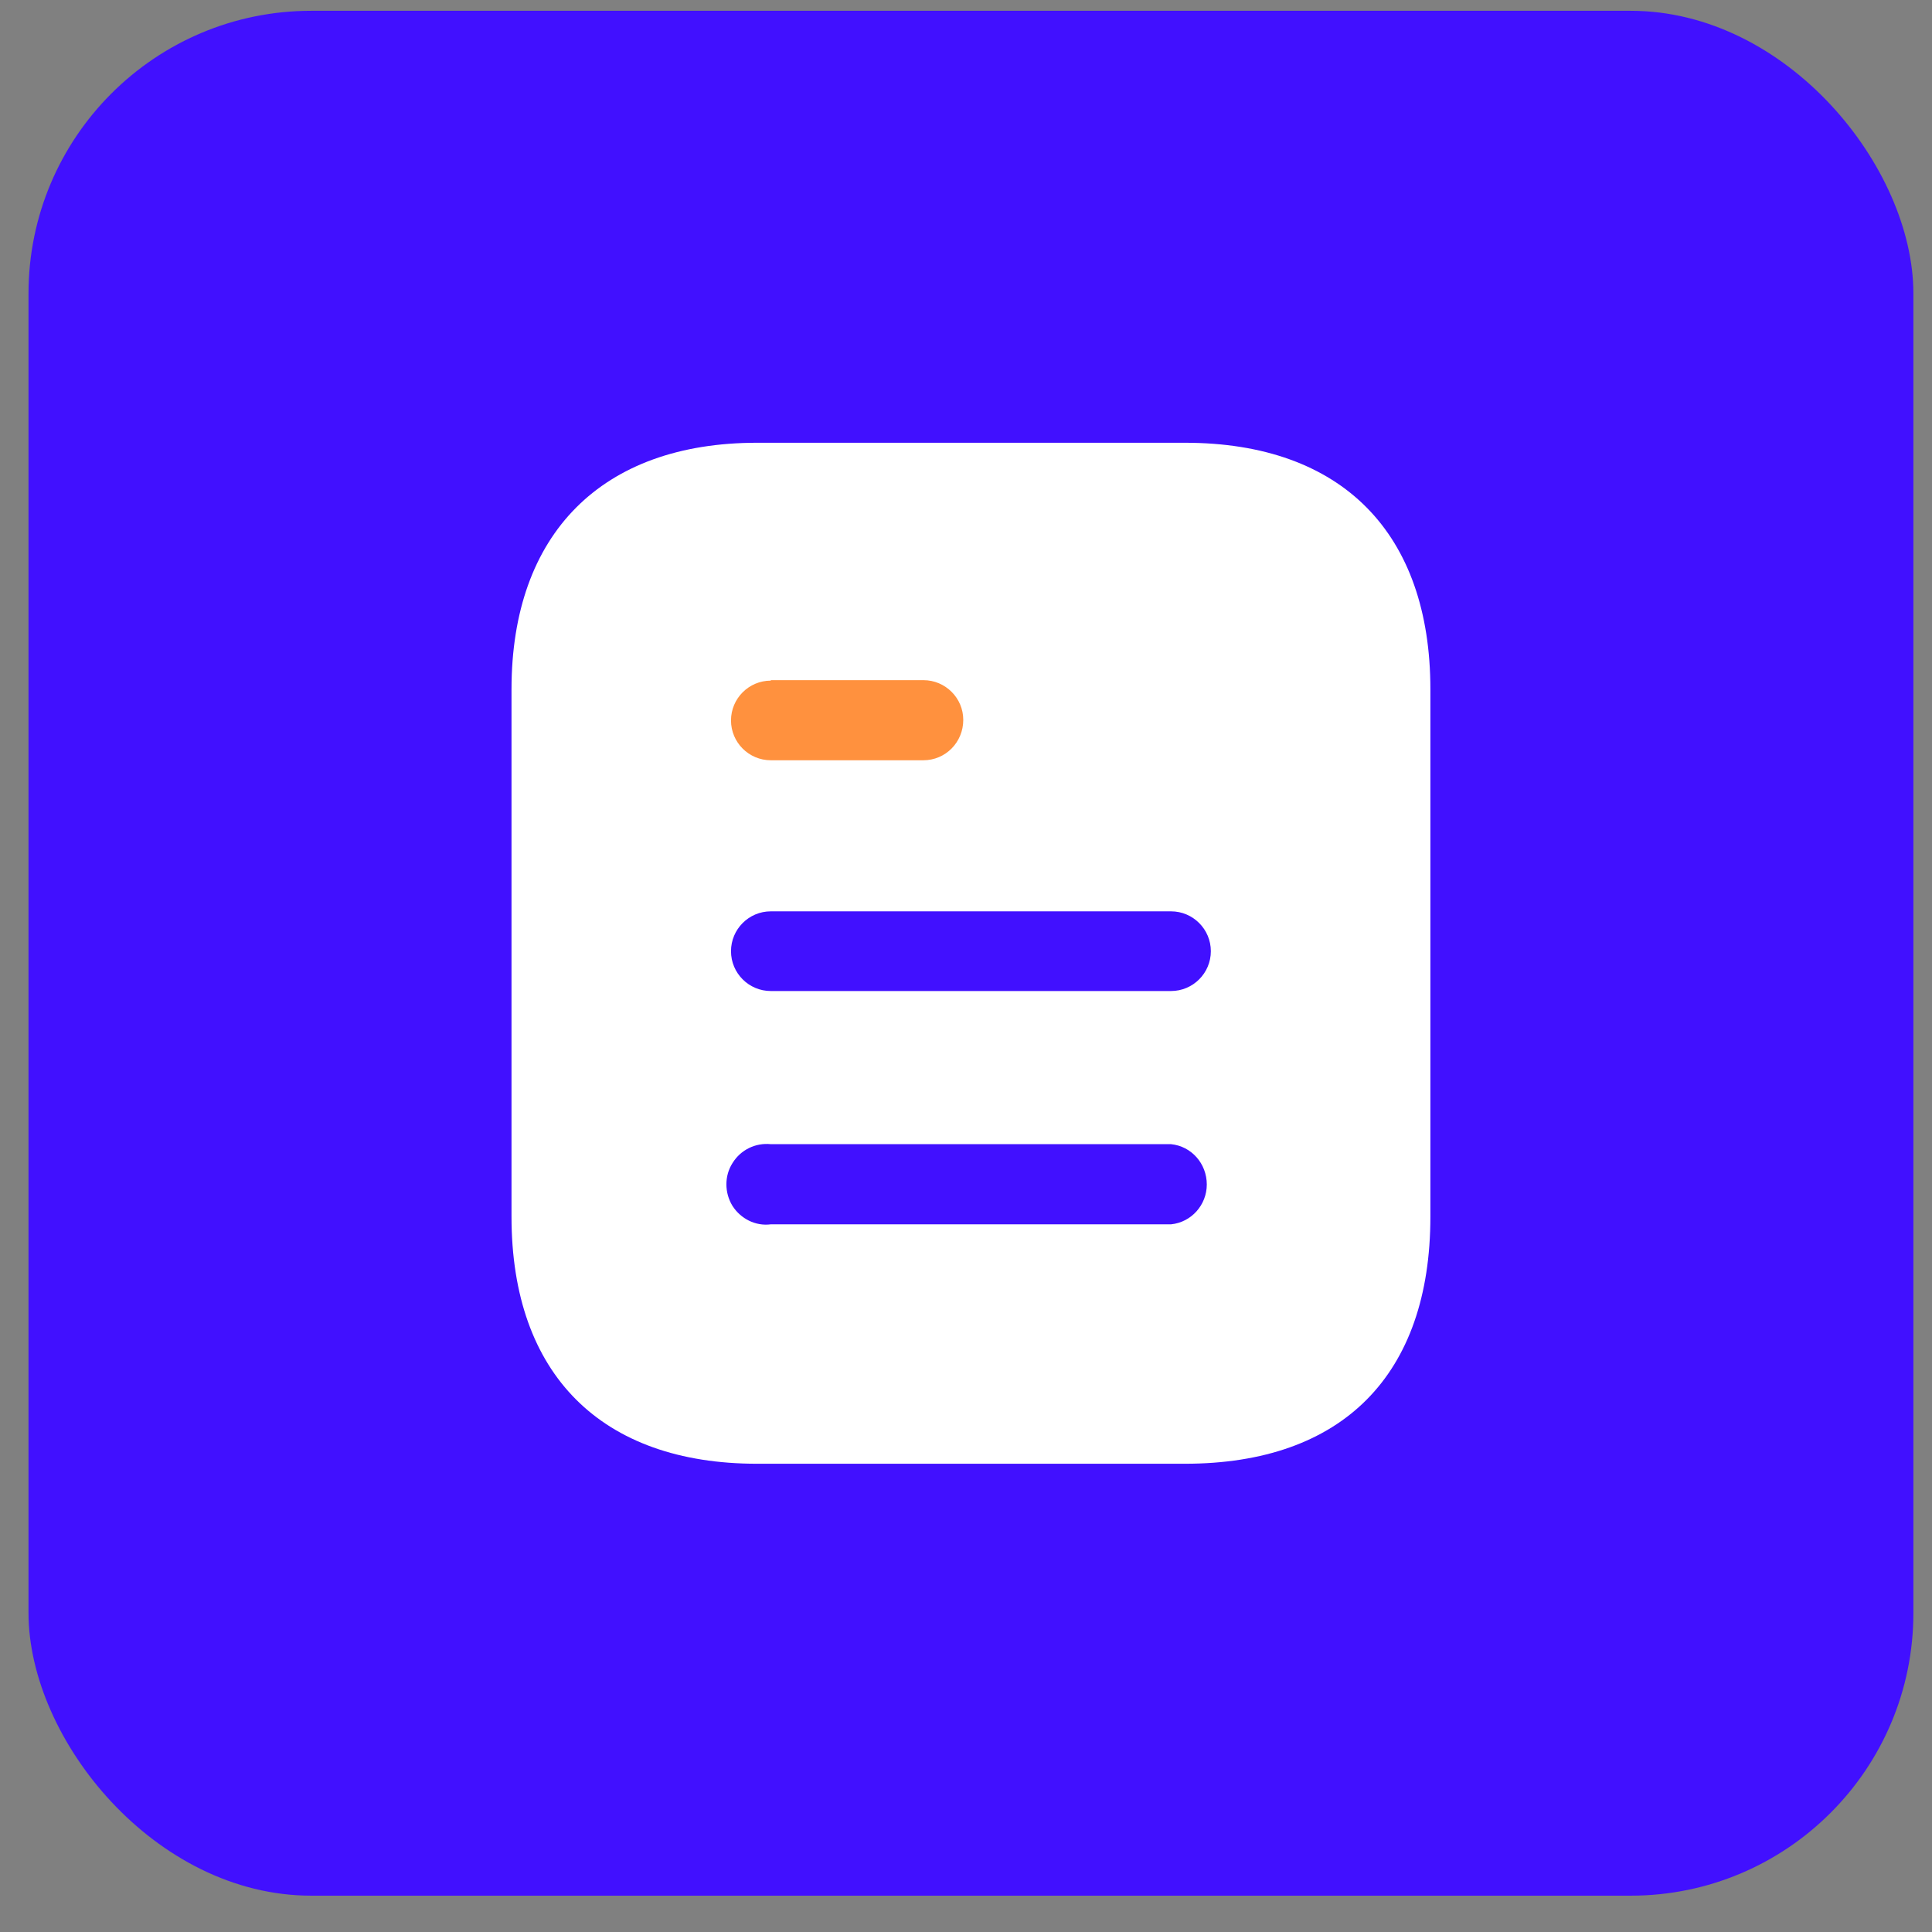
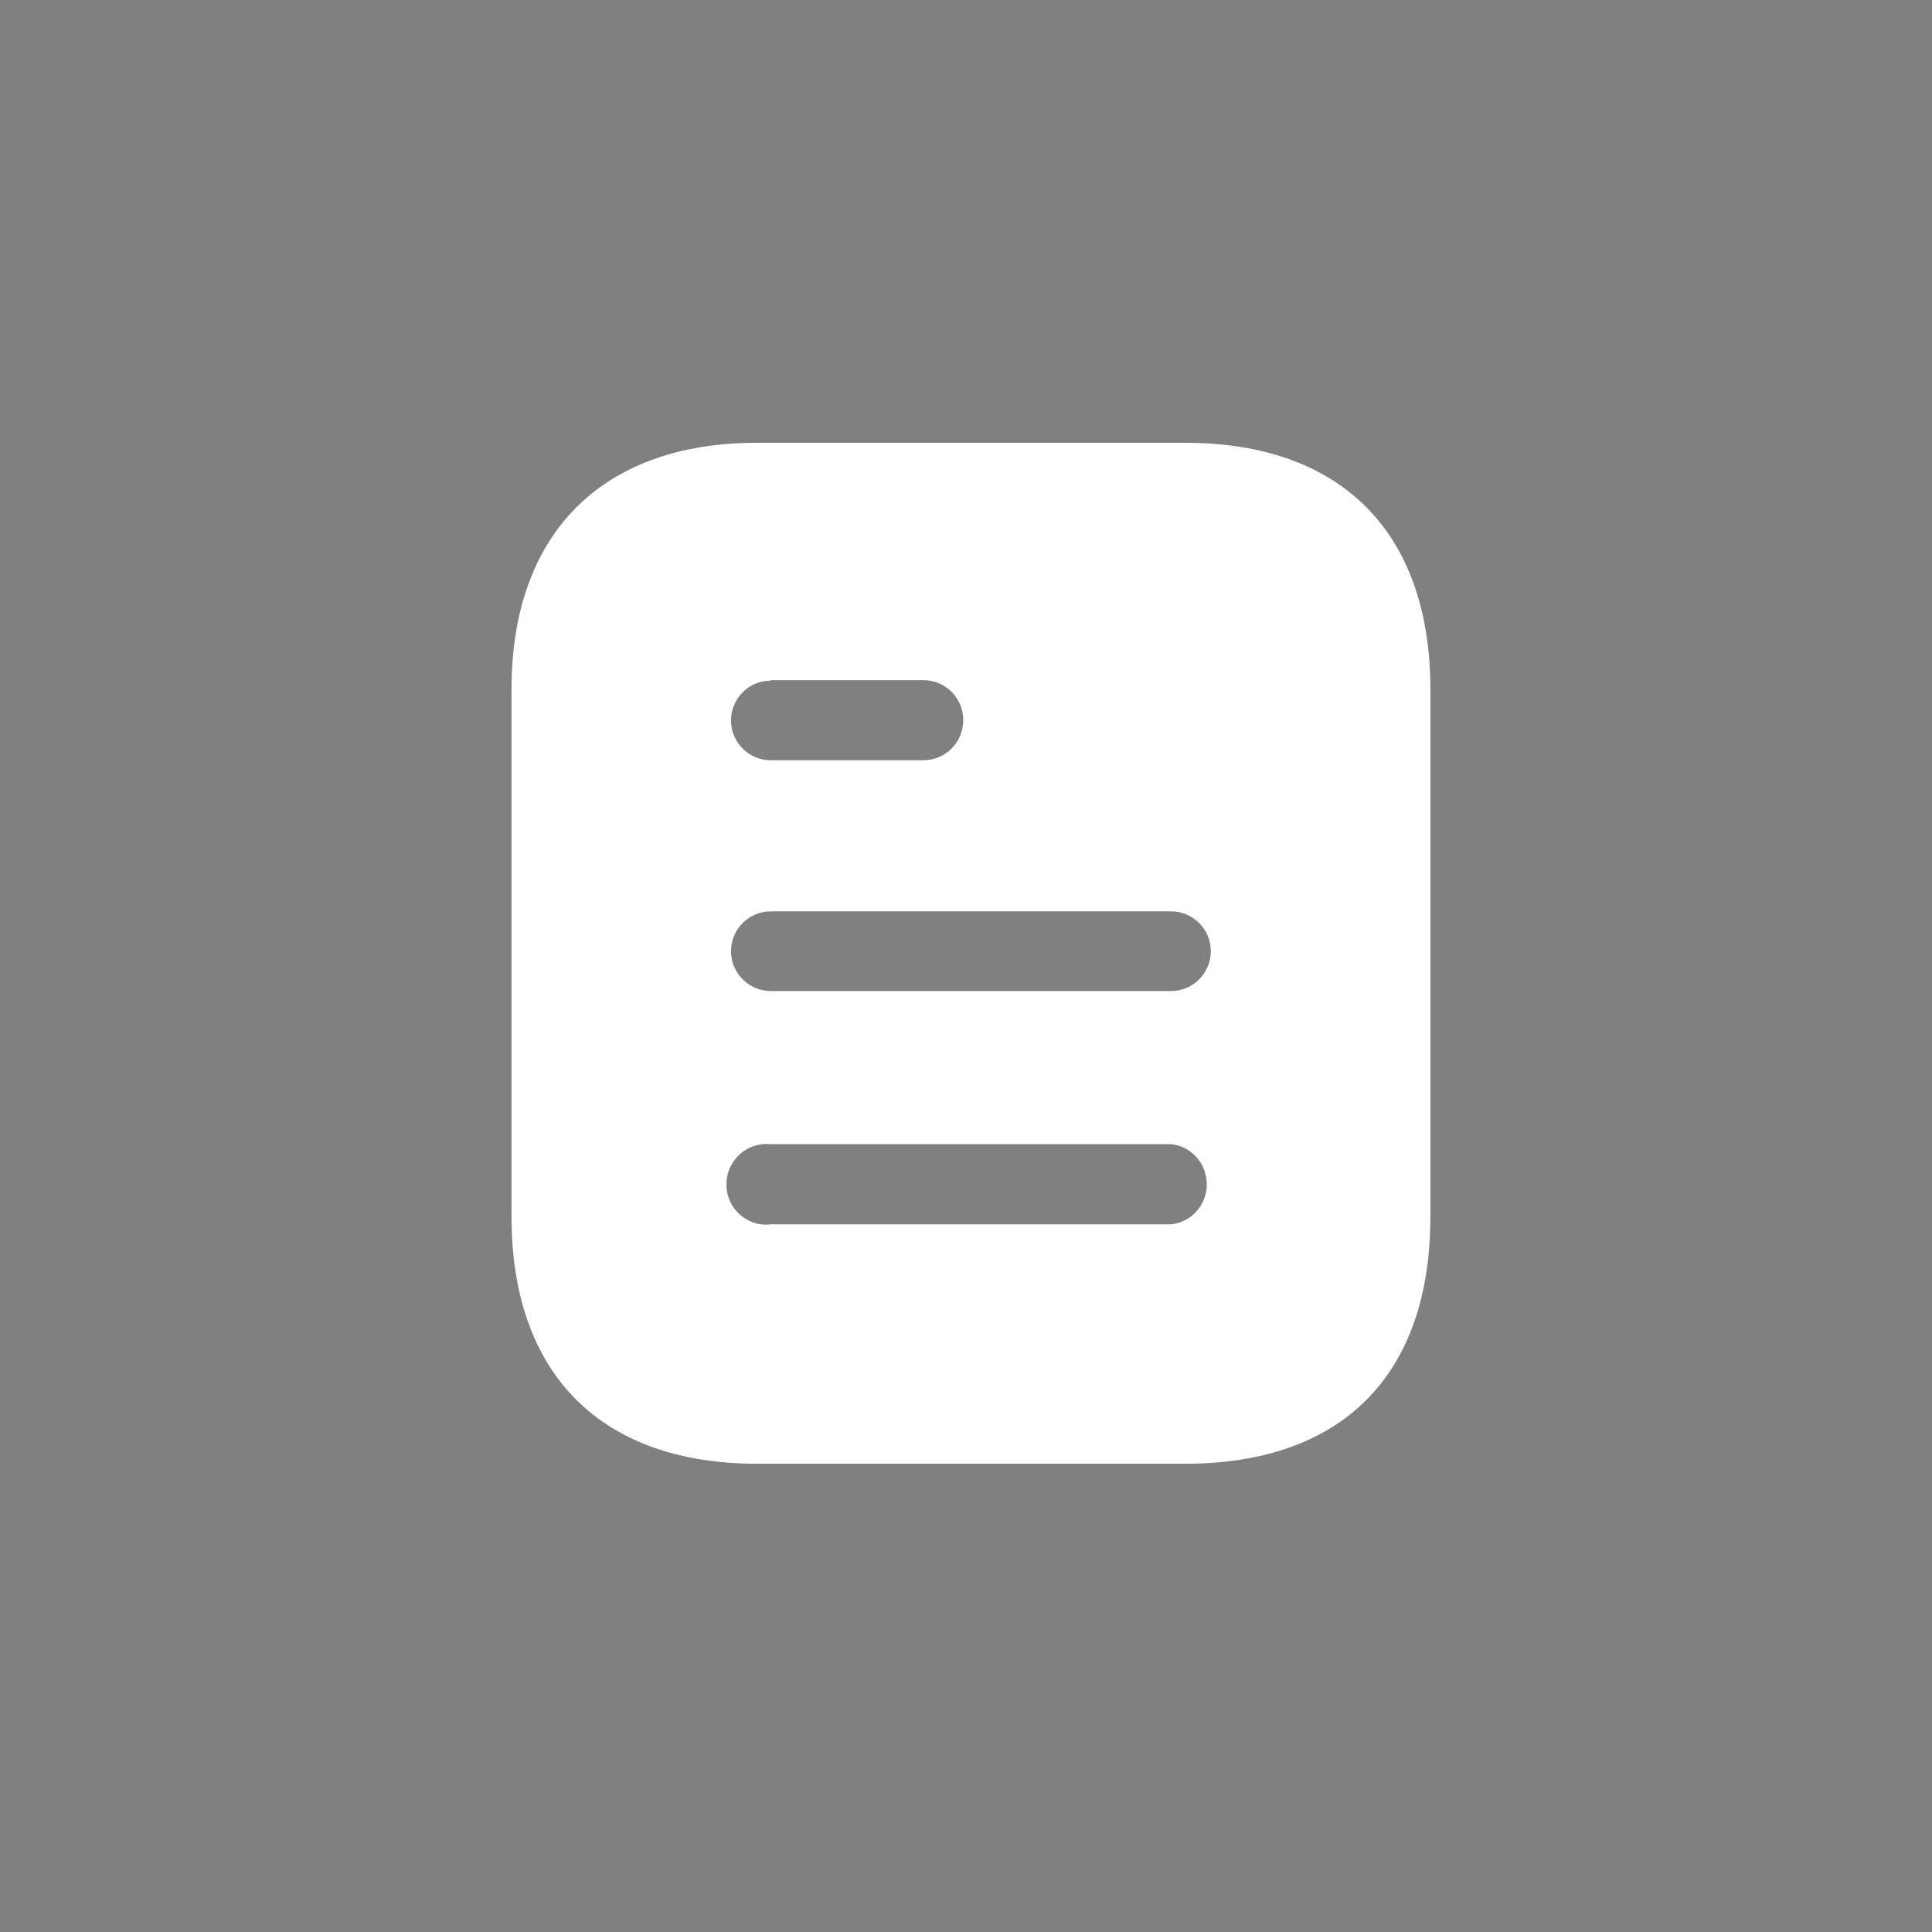
<svg xmlns="http://www.w3.org/2000/svg" width="41" height="41" viewBox="0 0 41 41" fill="none">
  <rect x="0" y="0" width="41" height="41" fill="#808080" stroke="none" />
-   <rect x="0.605" y="0.229" width="40" height="40" rx="6" fill="#4110FF" />
-   <rect x="14.726" y="14.352" width="6.088" height="1.91" fill="#FF913E" />
  <path d="M25.145 9.396C28.491 9.396 30.355 11.324 30.355 14.629V25.819C30.355 29.178 28.491 31.063 25.145 31.063H16.065C12.772 31.063 10.855 29.178 10.855 25.819V14.629C10.855 11.324 12.772 9.396 16.065 9.396H25.145ZM16.358 24.281C16.033 24.248 15.719 24.4 15.545 24.682C15.372 24.953 15.372 25.31 15.545 25.592C15.719 25.863 16.033 26.025 16.358 25.982H24.851C25.284 25.939 25.61 25.569 25.61 25.137C25.61 24.693 25.284 24.324 24.851 24.281H16.358ZM24.851 19.34H16.358C15.891 19.34 15.513 19.72 15.513 20.186C15.513 20.652 15.891 21.031 16.358 21.031H24.851C25.317 21.031 25.696 20.652 25.696 20.186C25.696 19.72 25.317 19.34 24.851 19.34ZM19.596 14.434H16.358V14.444C15.891 14.444 15.513 14.823 15.513 15.289C15.513 15.755 15.891 16.134 16.358 16.134H19.596C20.063 16.134 20.442 15.755 20.442 15.277C20.442 14.813 20.063 14.434 19.596 14.434Z" fill="white" />
</svg>